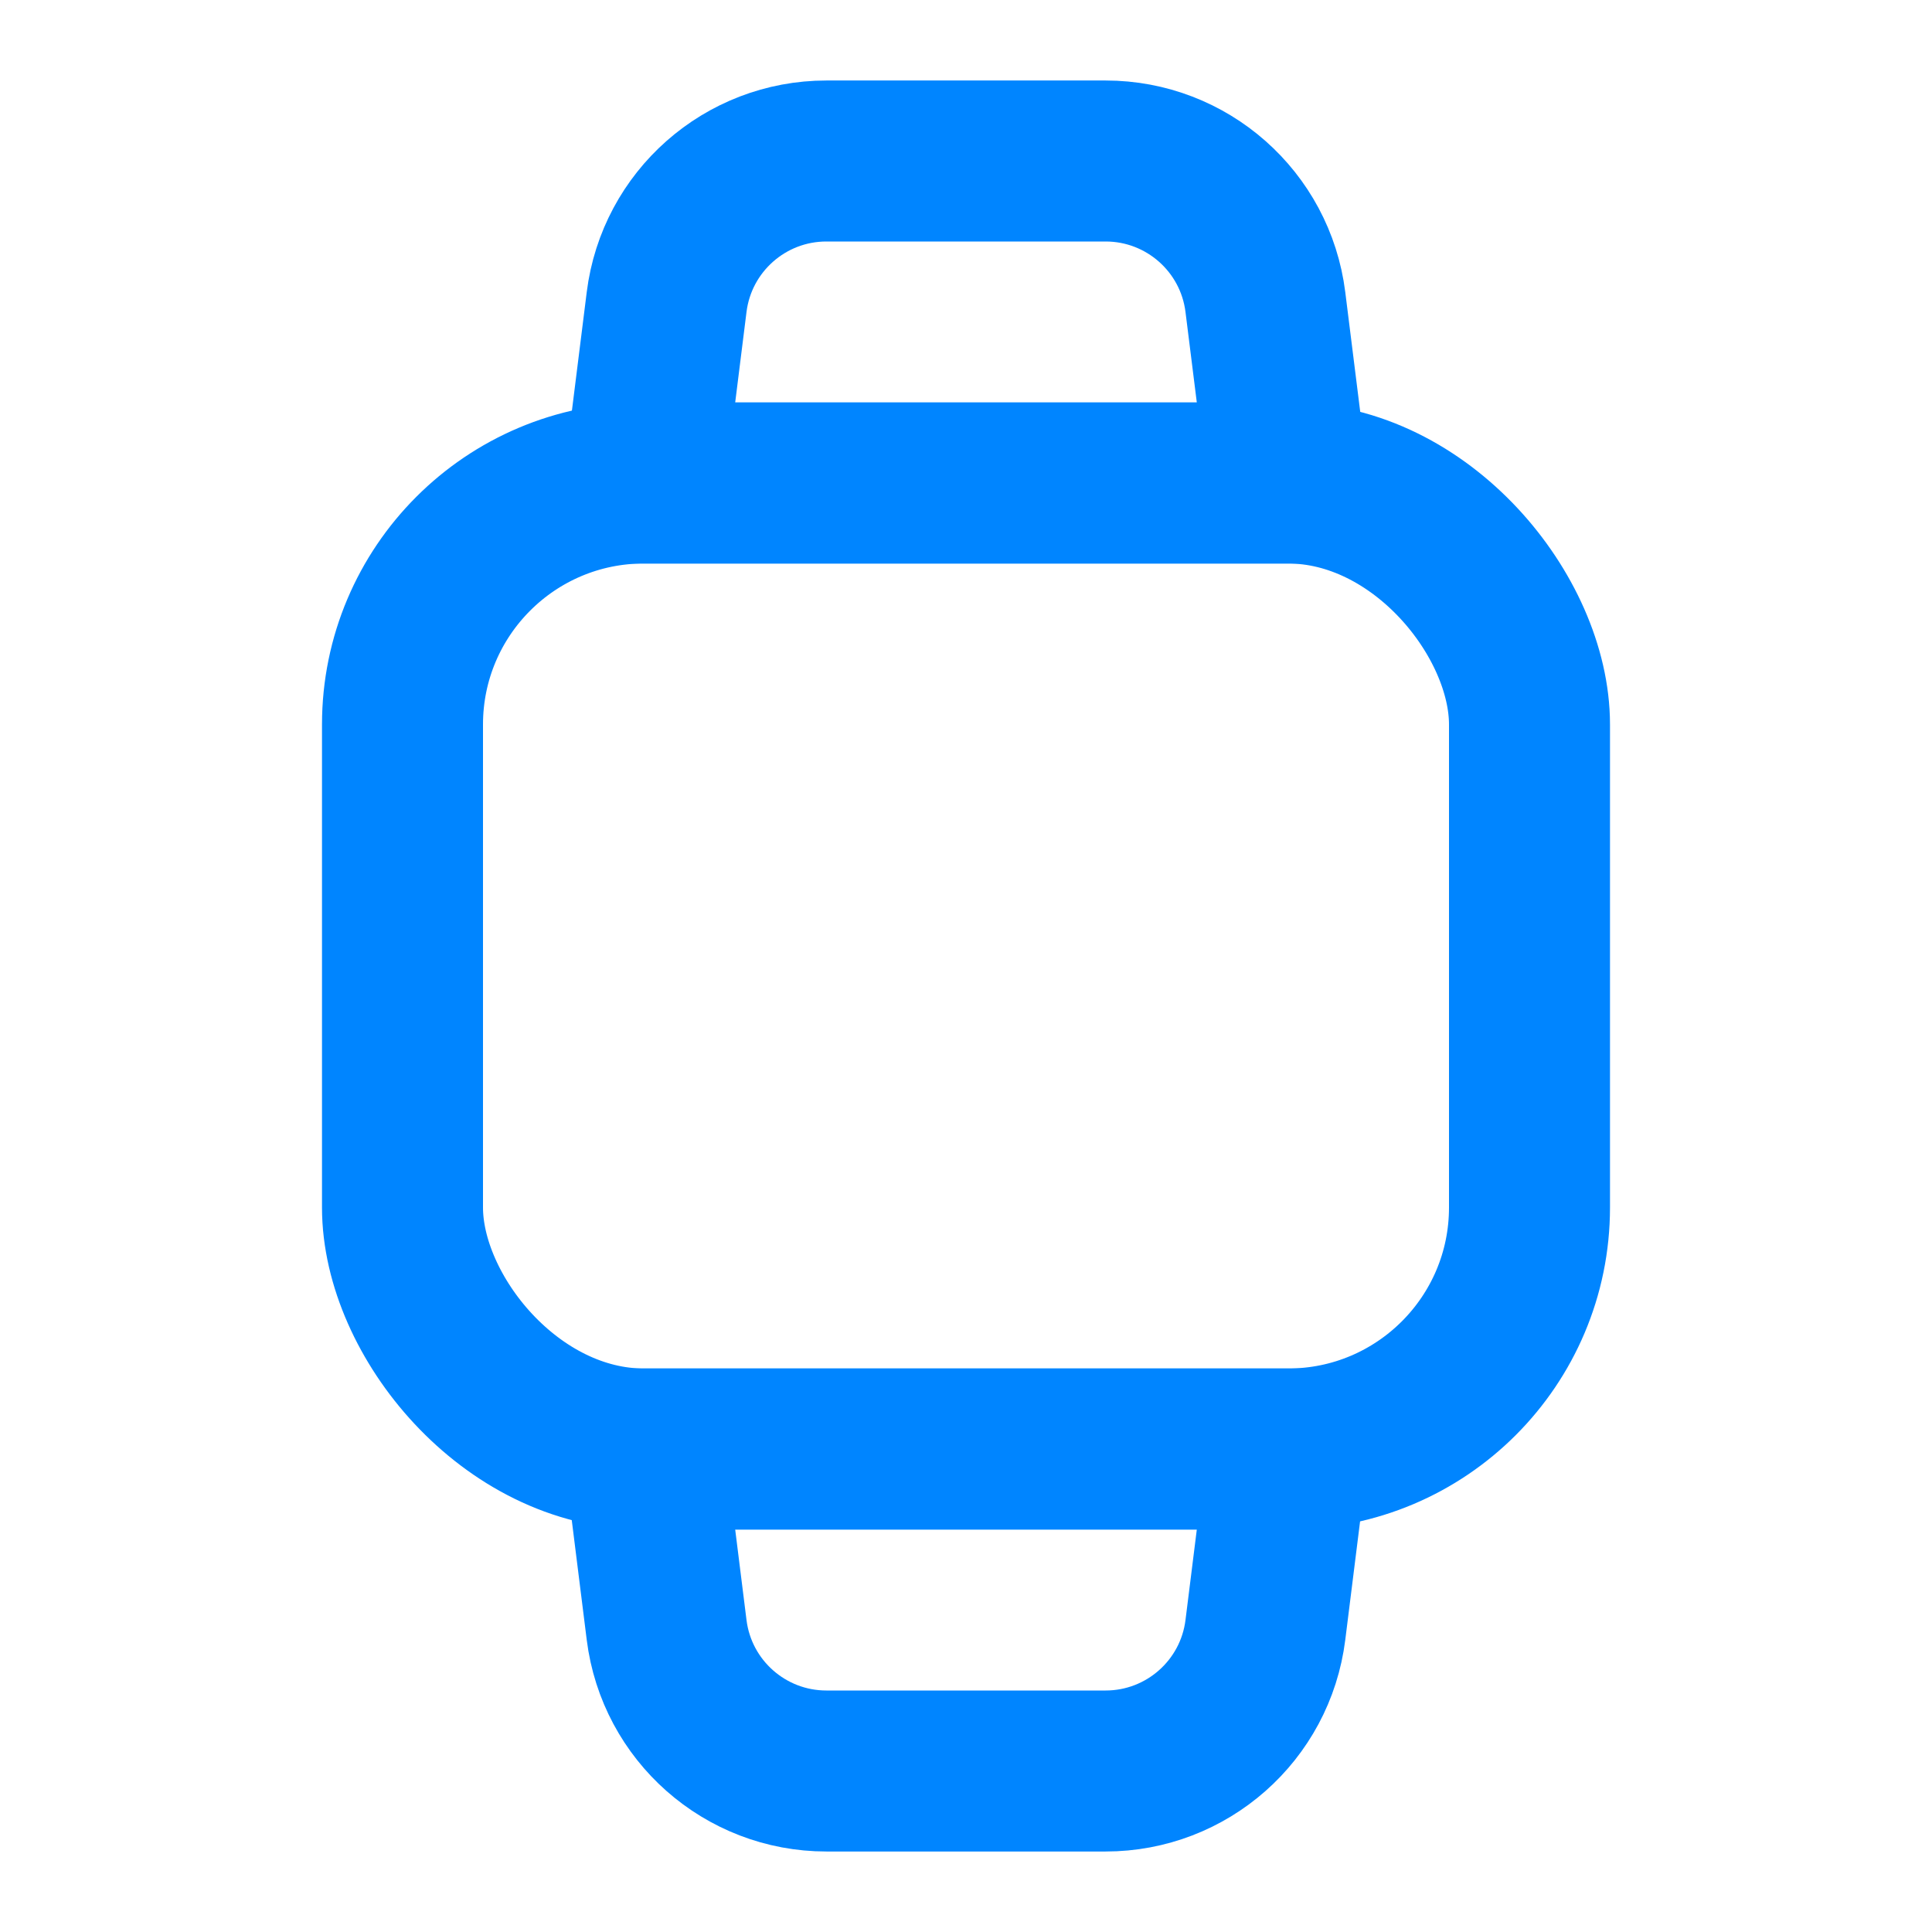
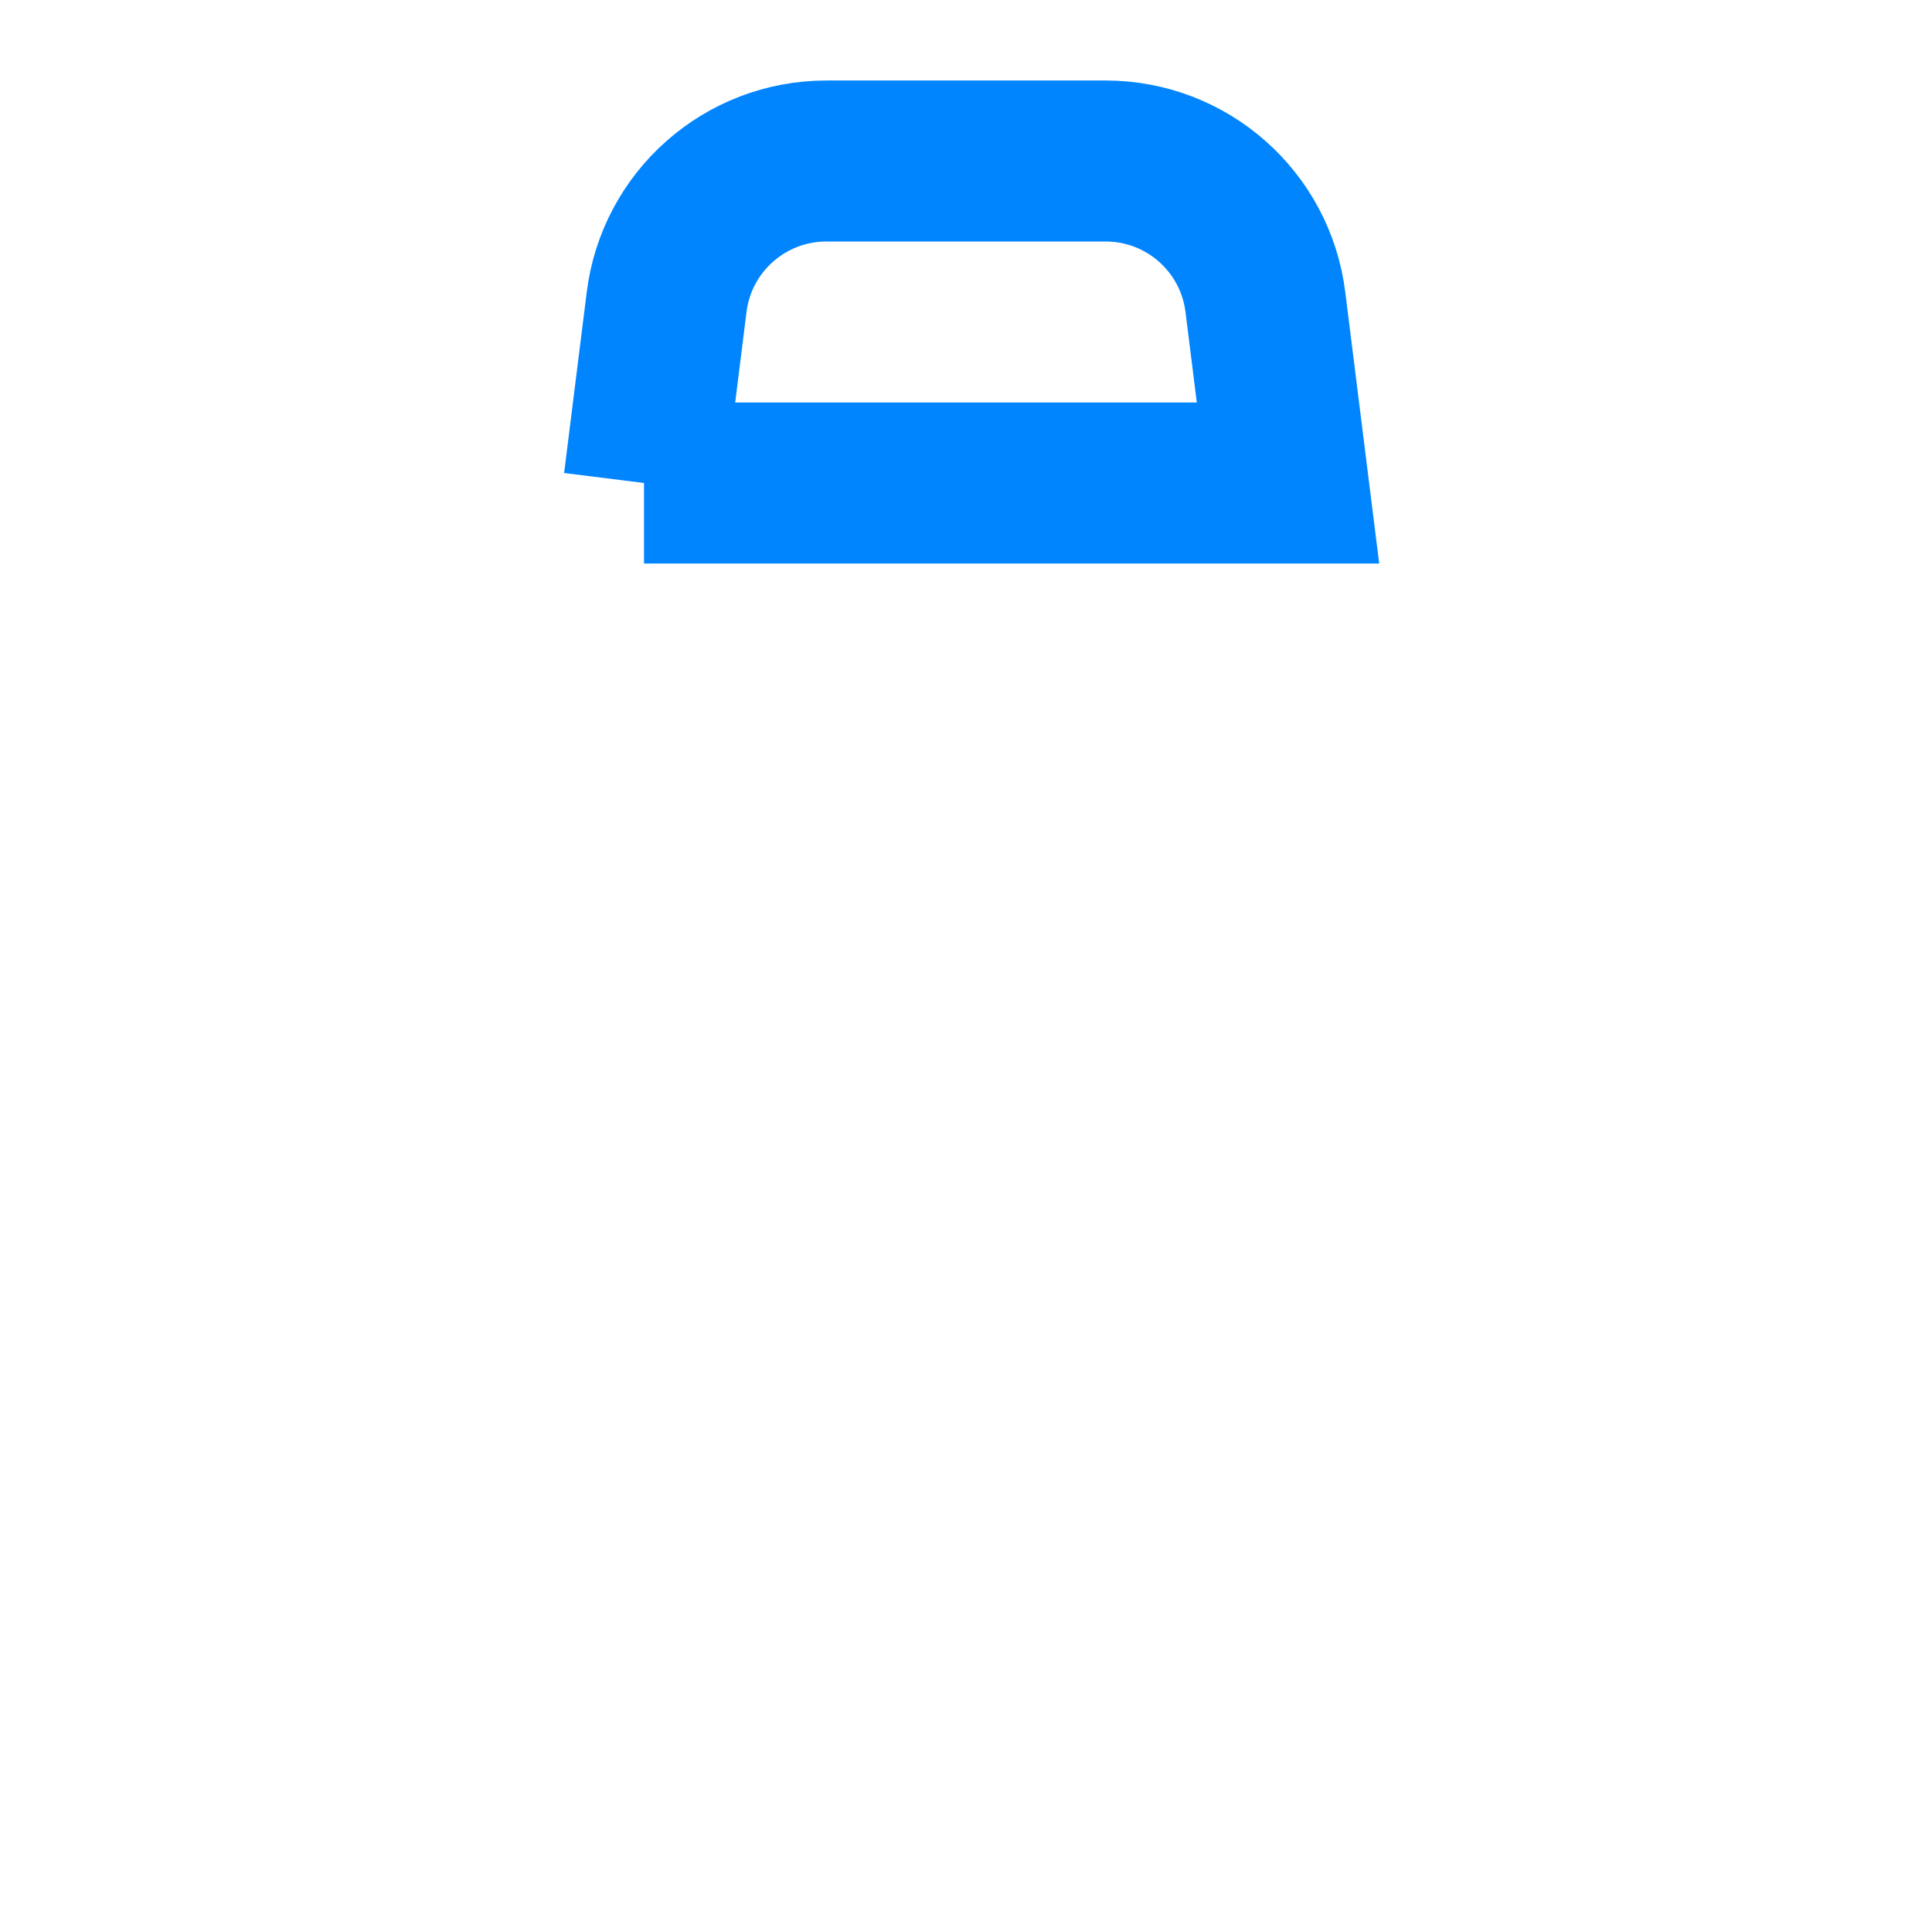
<svg xmlns="http://www.w3.org/2000/svg" width="24" height="24" viewBox="0 0 24 24" fill="none">
-   <rect x="5" y="6" width="14" height="12" rx="3" stroke="#0085FF" stroke-width="2" />
-   <path d="M8 18H16L15.719 20.248C15.594 21.249 14.743 22 13.734 22H10.266C9.257 22 8.406 21.249 8.281 20.248L8 18Z" stroke="#0085FF" stroke-width="2" />
-   <path d="M8 6H16L15.719 3.752C15.594 2.751 14.743 2 13.734 2H10.266C9.257 2 8.406 2.751 8.281 3.752L8 6Z" stroke="#0085FF" stroke-width="2" />
+   <path d="M8 6H16L15.719 3.752C15.594 2.751 14.743 2 13.734 2H10.266C9.257 2 8.406 2.751 8.281 3.752L8 6" stroke="#0085FF" stroke-width="2" />
</svg>